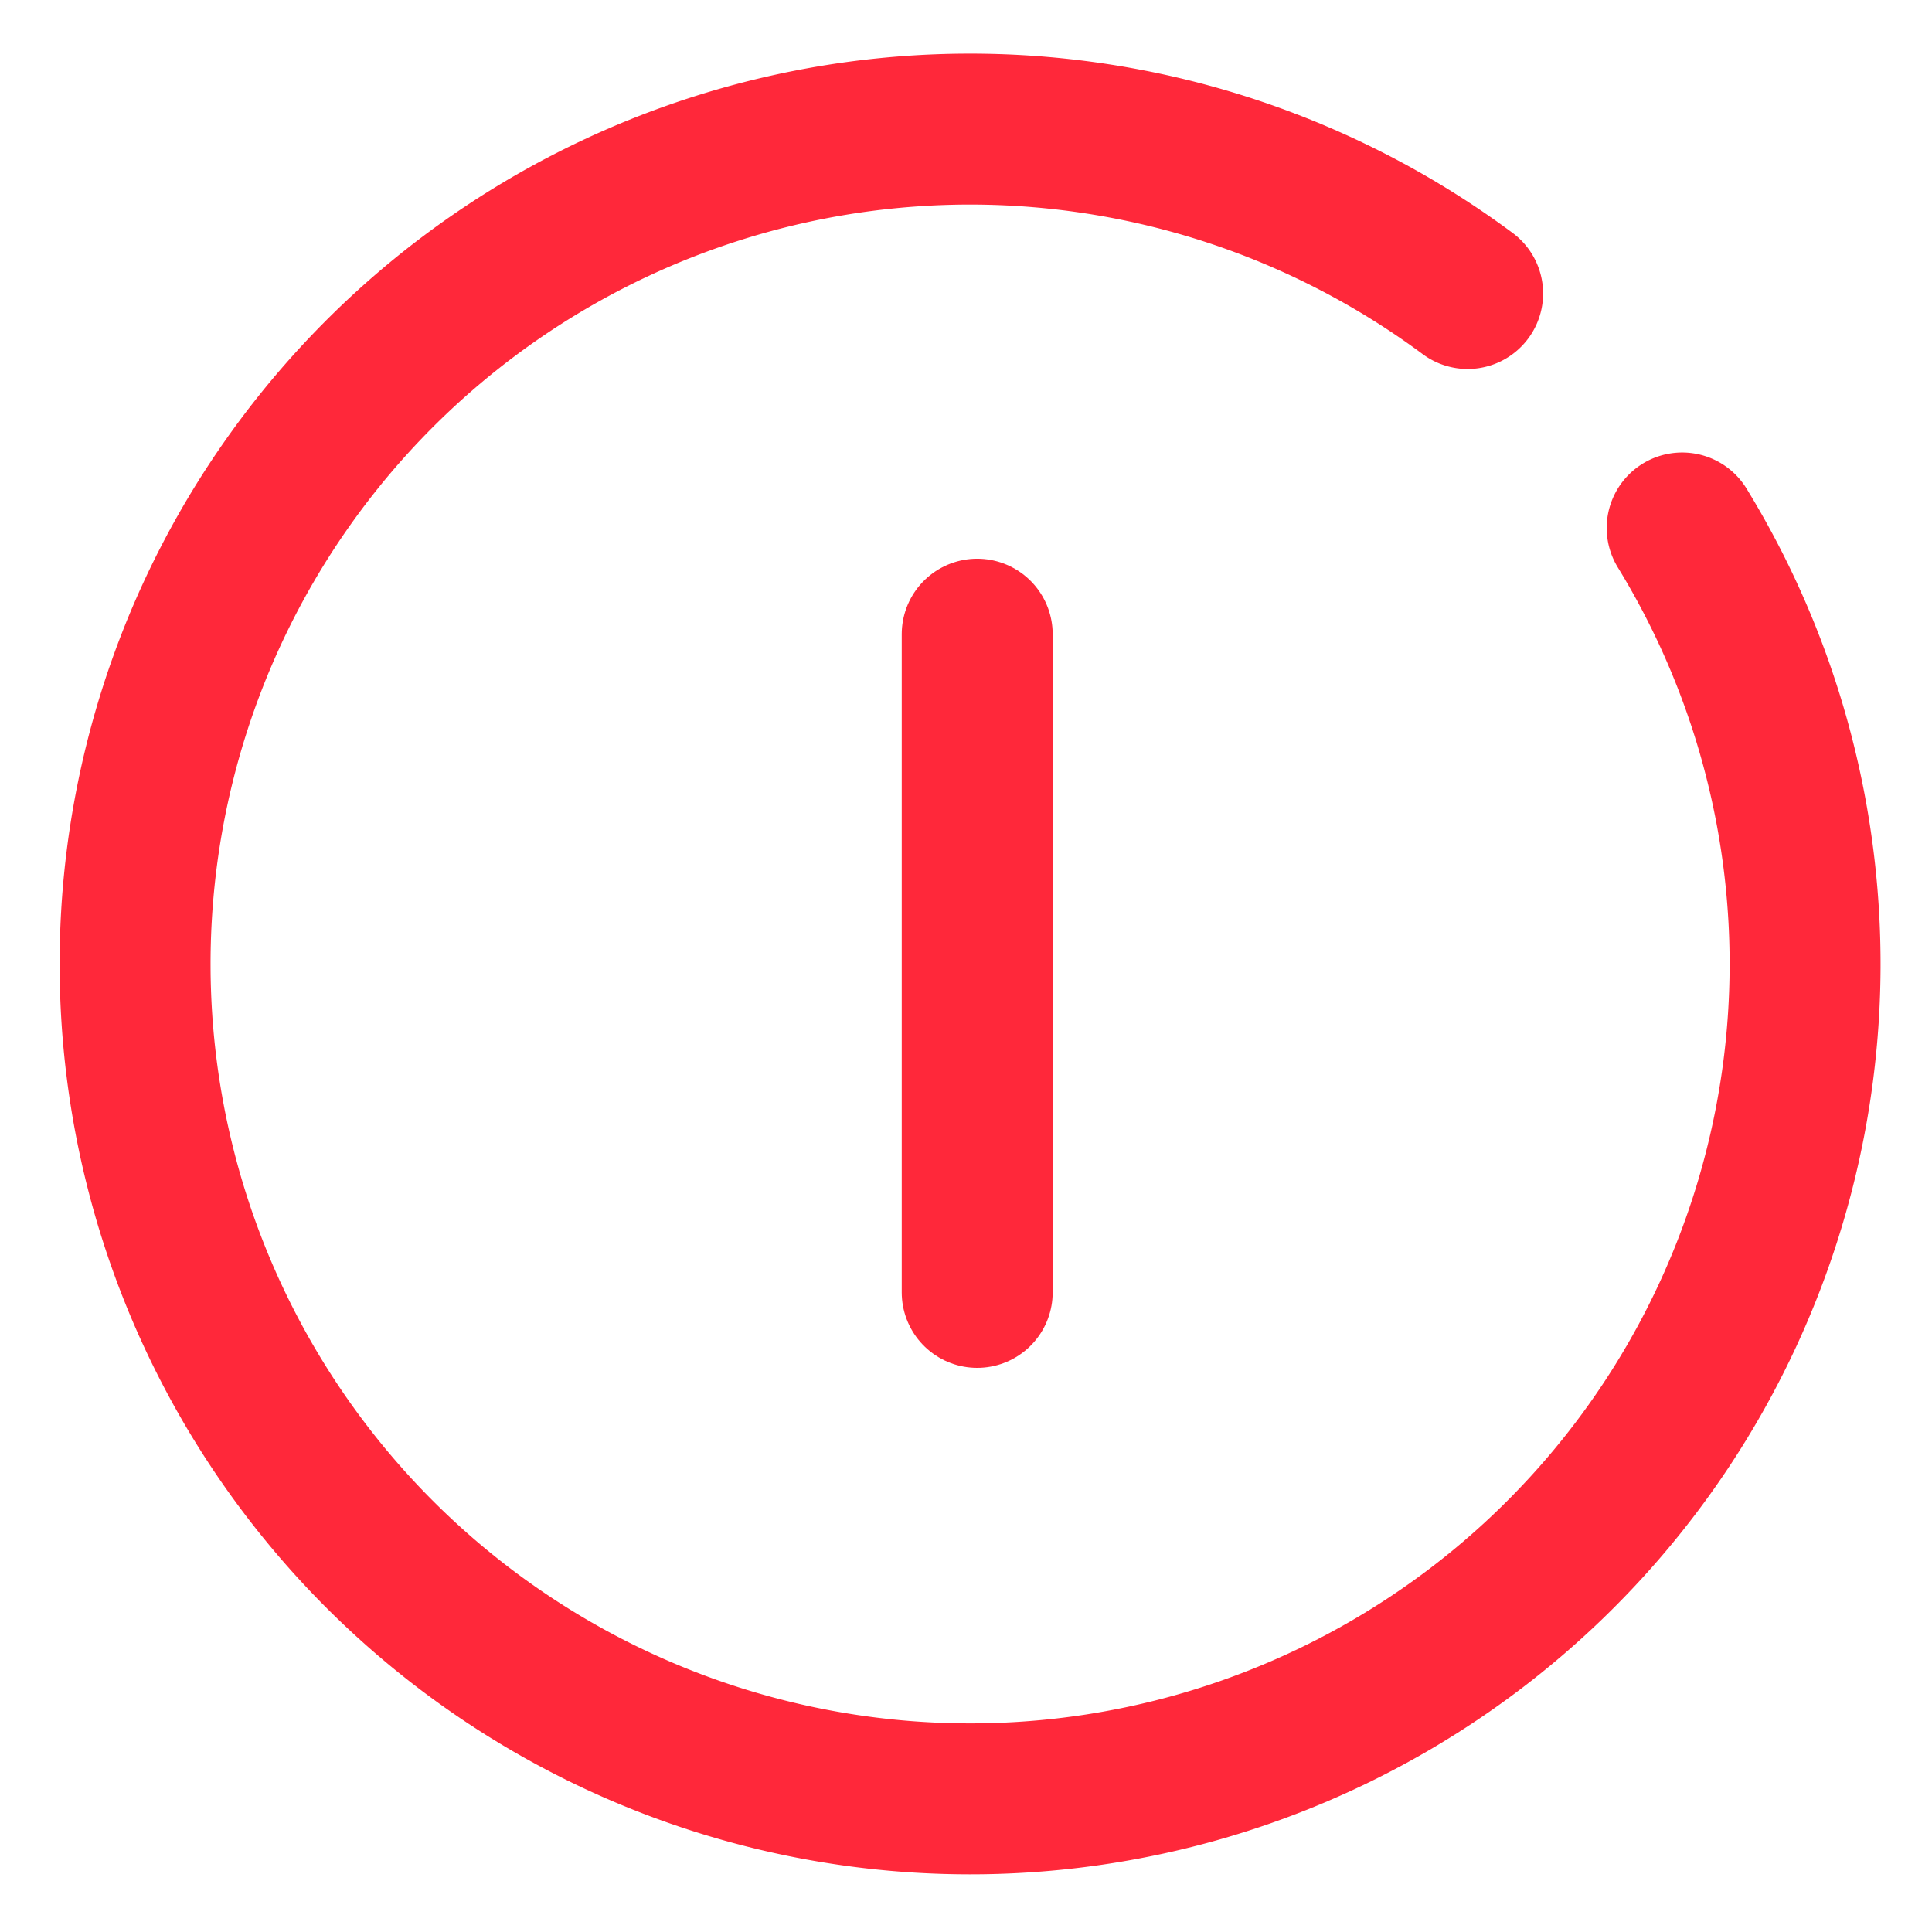
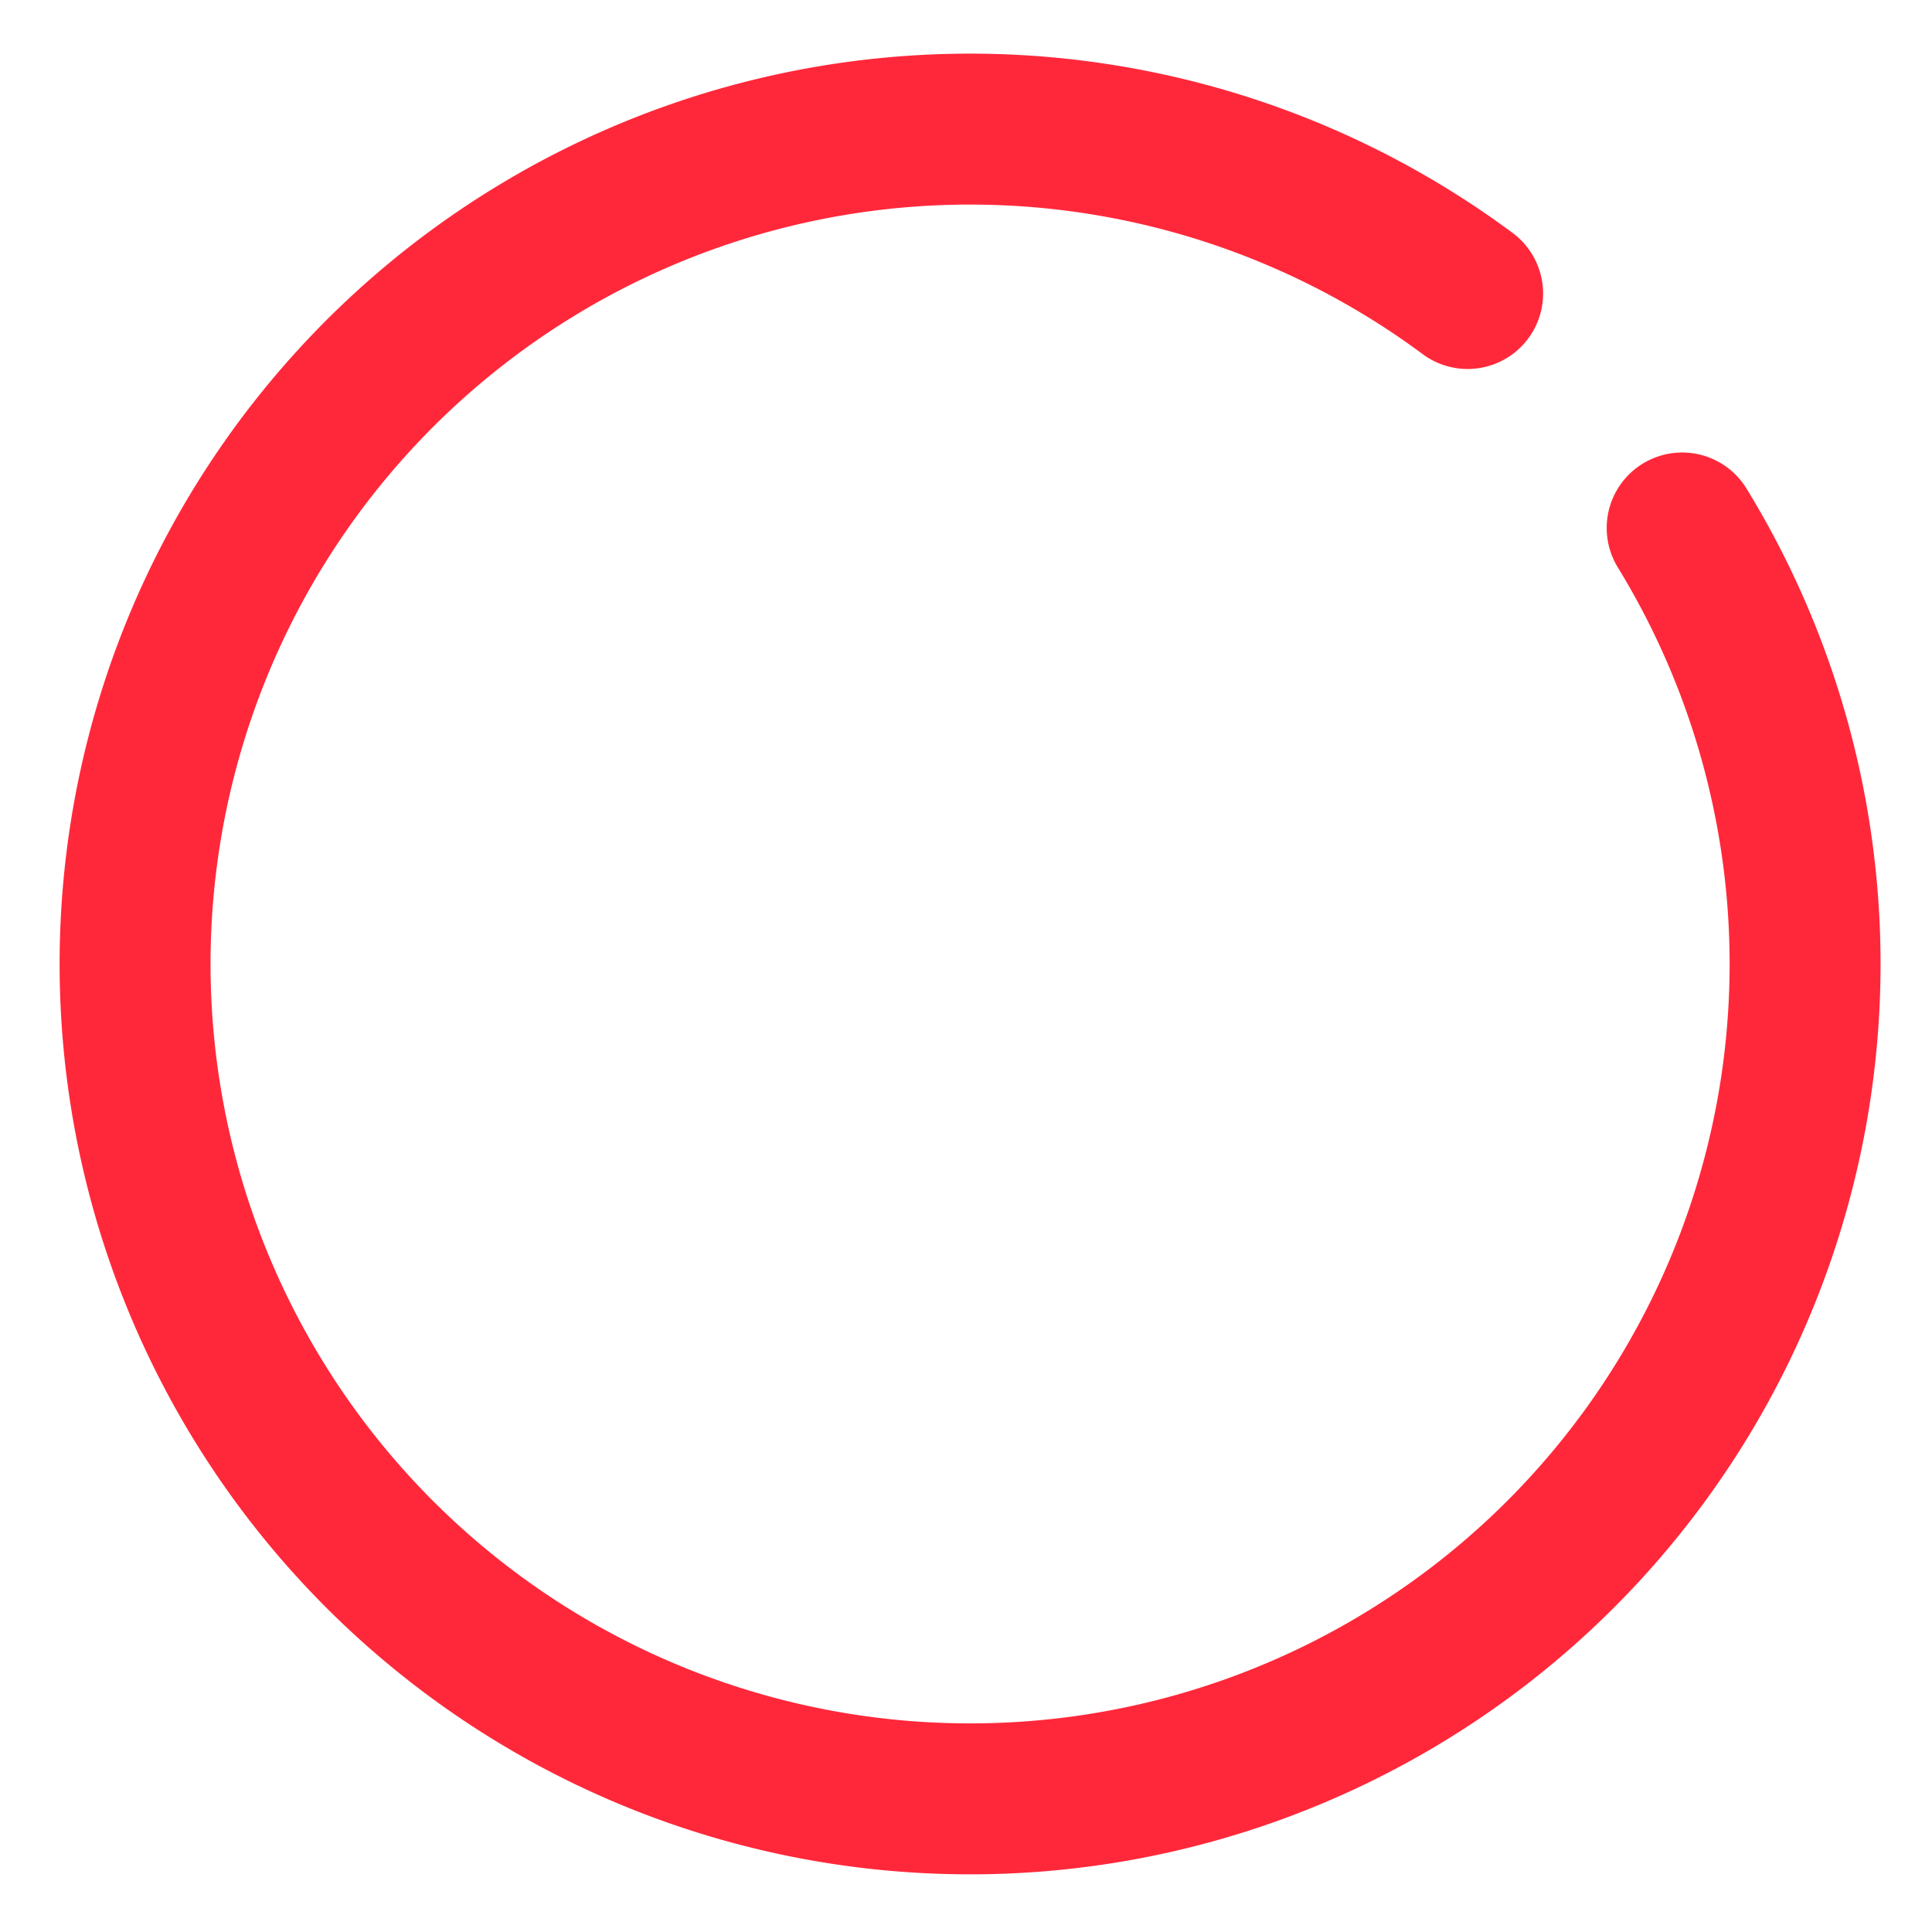
<svg xmlns="http://www.w3.org/2000/svg" xmlns:ns1="http://sodipodi.sourceforge.net/DTD/sodipodi-0.dtd" xmlns:ns2="http://www.inkscape.org/namespaces/inkscape" width="64" height="64" version="1.1" id="svg6" ns1:docname="system-shutdown.svg" ns2:version="0.92.4 5da689c313, 2019-01-14">
  <defs id="defs10" />
  <ns1:namedview pagecolor="#ffffff" bordercolor="#666666" borderopacity="1" objecttolerance="10" gridtolerance="10" guidetolerance="10" ns2:pageopacity="0" ns2:pageshadow="2" ns2:window-width="1312" ns2:window-height="744" id="namedview8" showgrid="false" ns2:zoom="5.2149125" ns2:cx="19.654556" ns2:cy="19.817086" ns2:window-x="54" ns2:window-y="24" ns2:window-maximized="1" ns2:current-layer="svg6" />
  <path d="m 55.724,17.49 a 27.66,27.656 0 0 1 -6.953,36.539 27.66,27.656 0 0 1 -37.043,-3.427 27.66,27.656 0 0 1 -0.13,-37.195 27.66,27.656 0 0 1 37.019,-3.684" id="path2" style="fill:none;stroke:#ff283a;stroke-width:5;stroke-linecap:round;stroke-linejoin:round;stroke-opacity:1" ns2:connector-curvature="0" />
-   <path d="m 32.371,42.812 v -21.804" id="path4" ns2:connector-curvature="0" style="fill:none;stroke:#ff283a;stroke-width:5;stroke-linecap:round;stroke-linejoin:round;stroke-miterlimit:4;stroke-dasharray:none;stroke-opacity:1" ns1:nodetypes="cc" />
</svg>